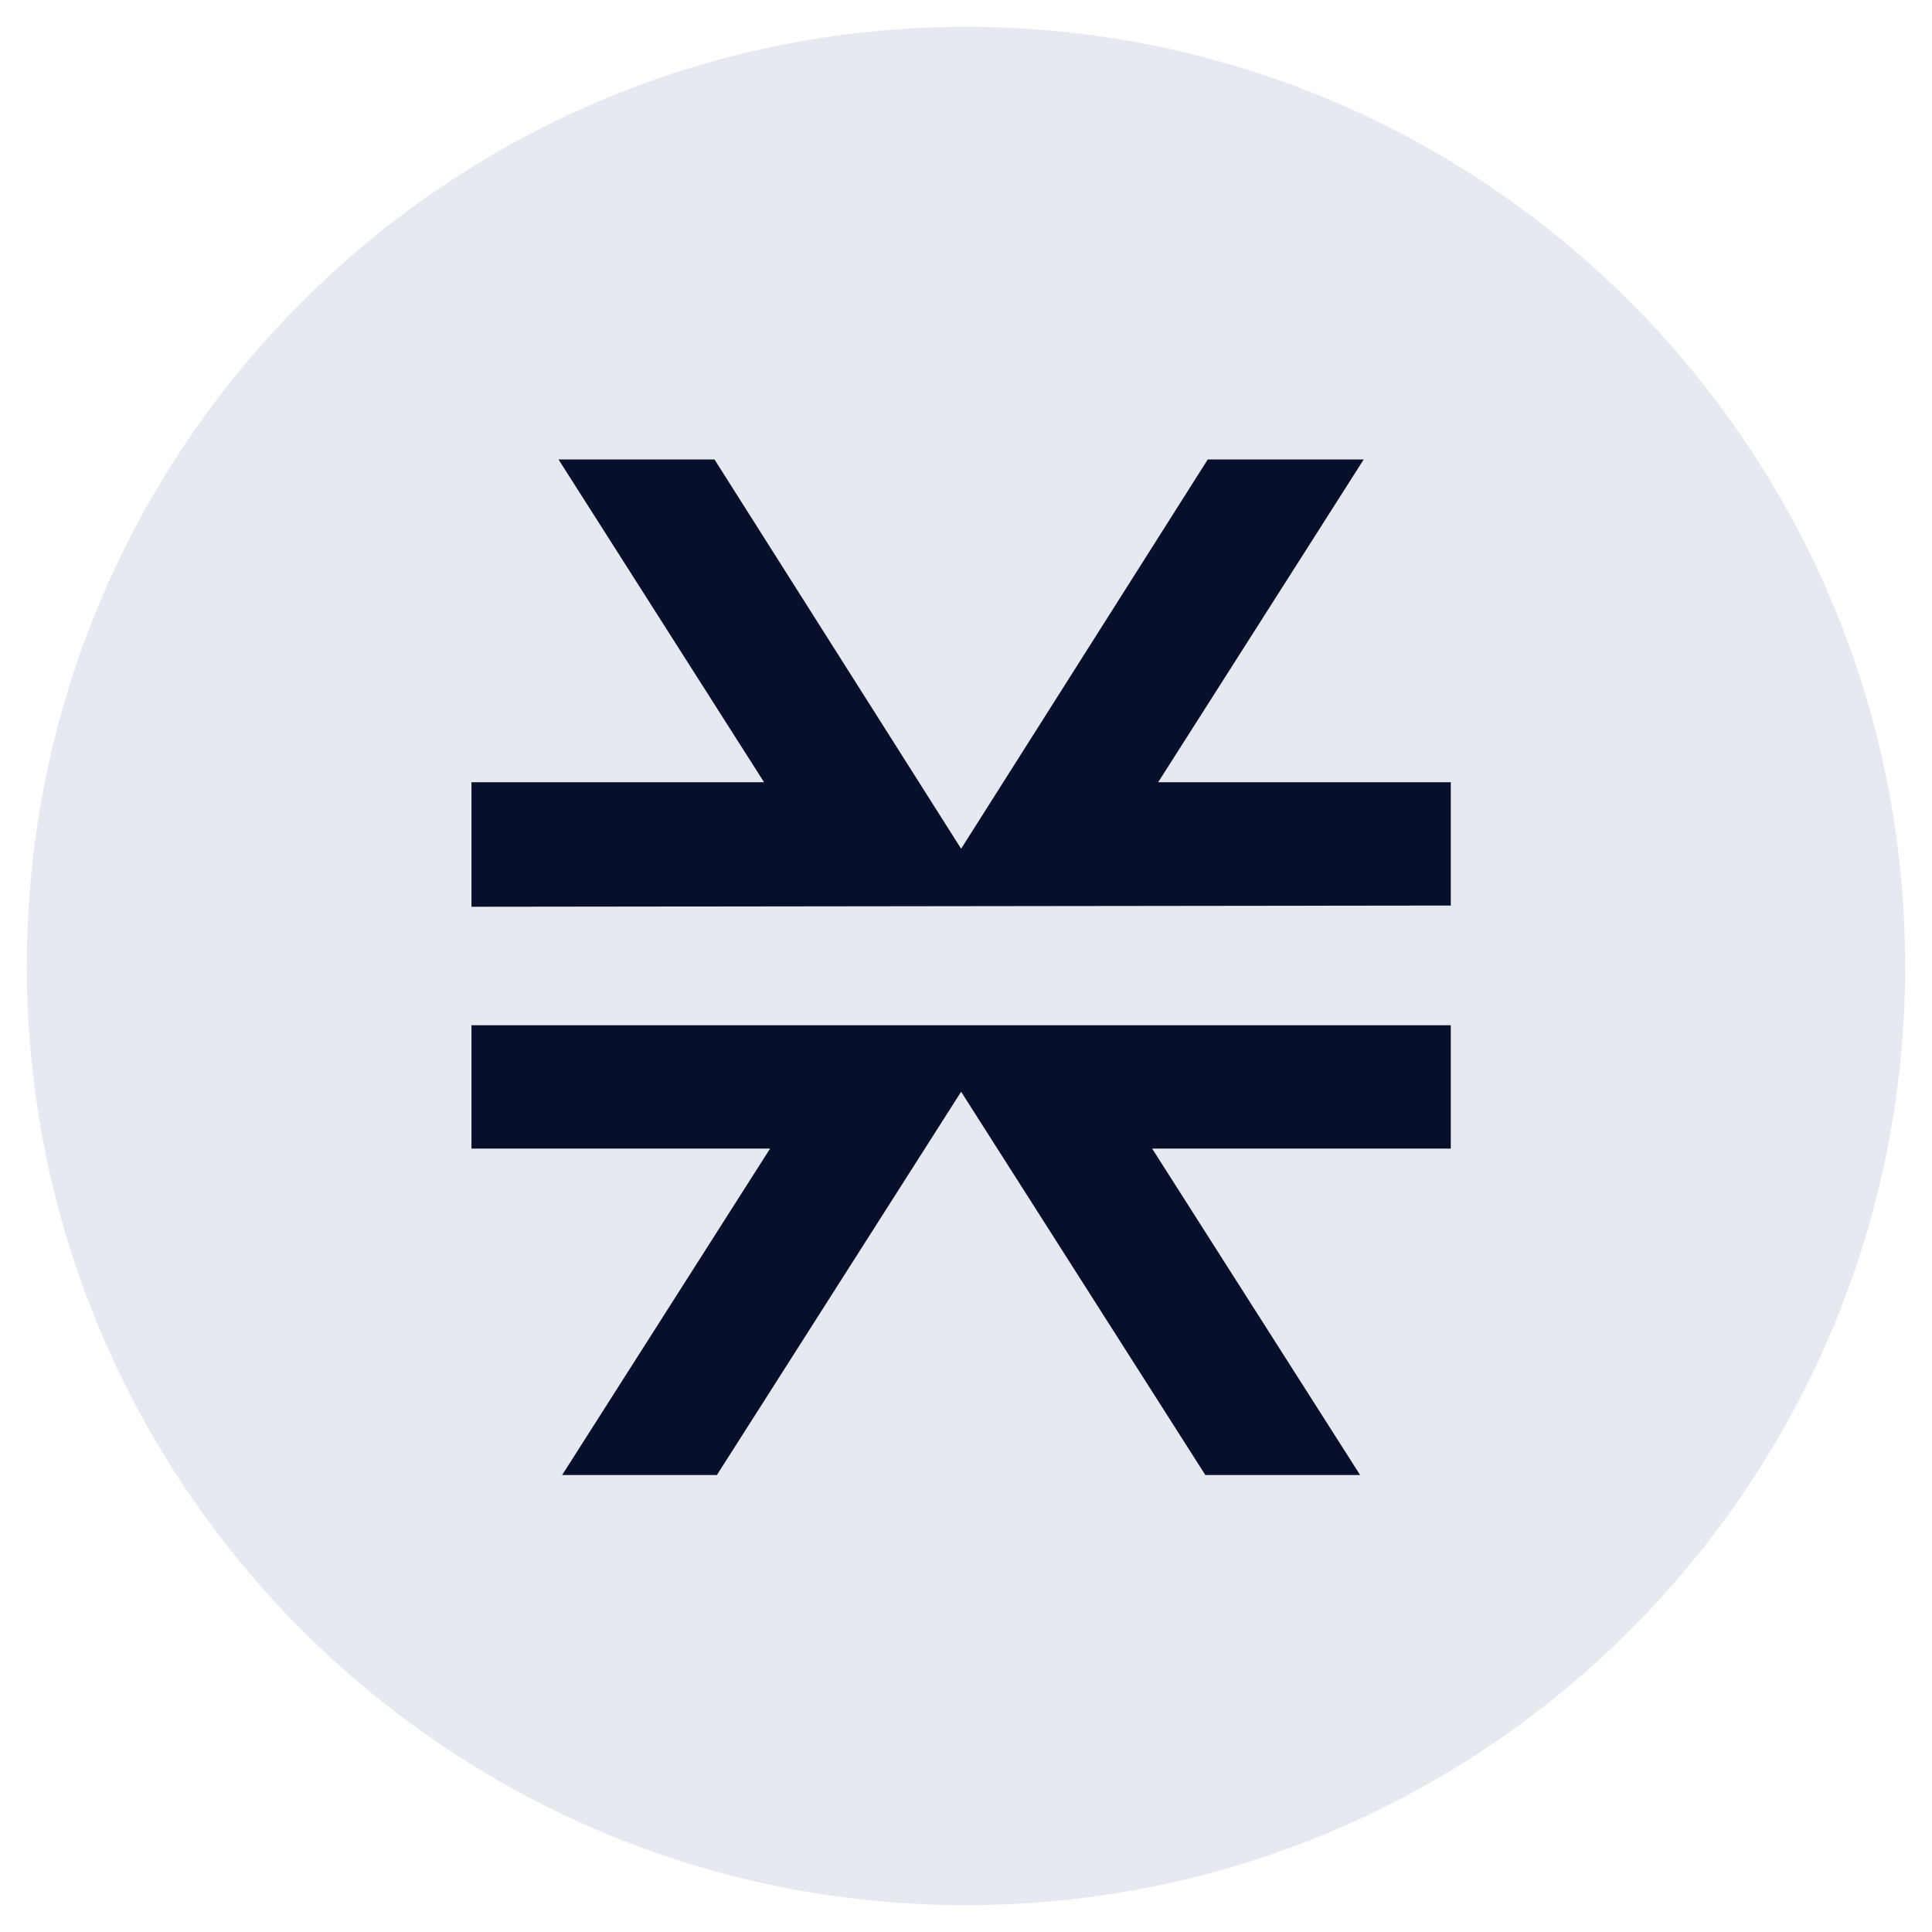
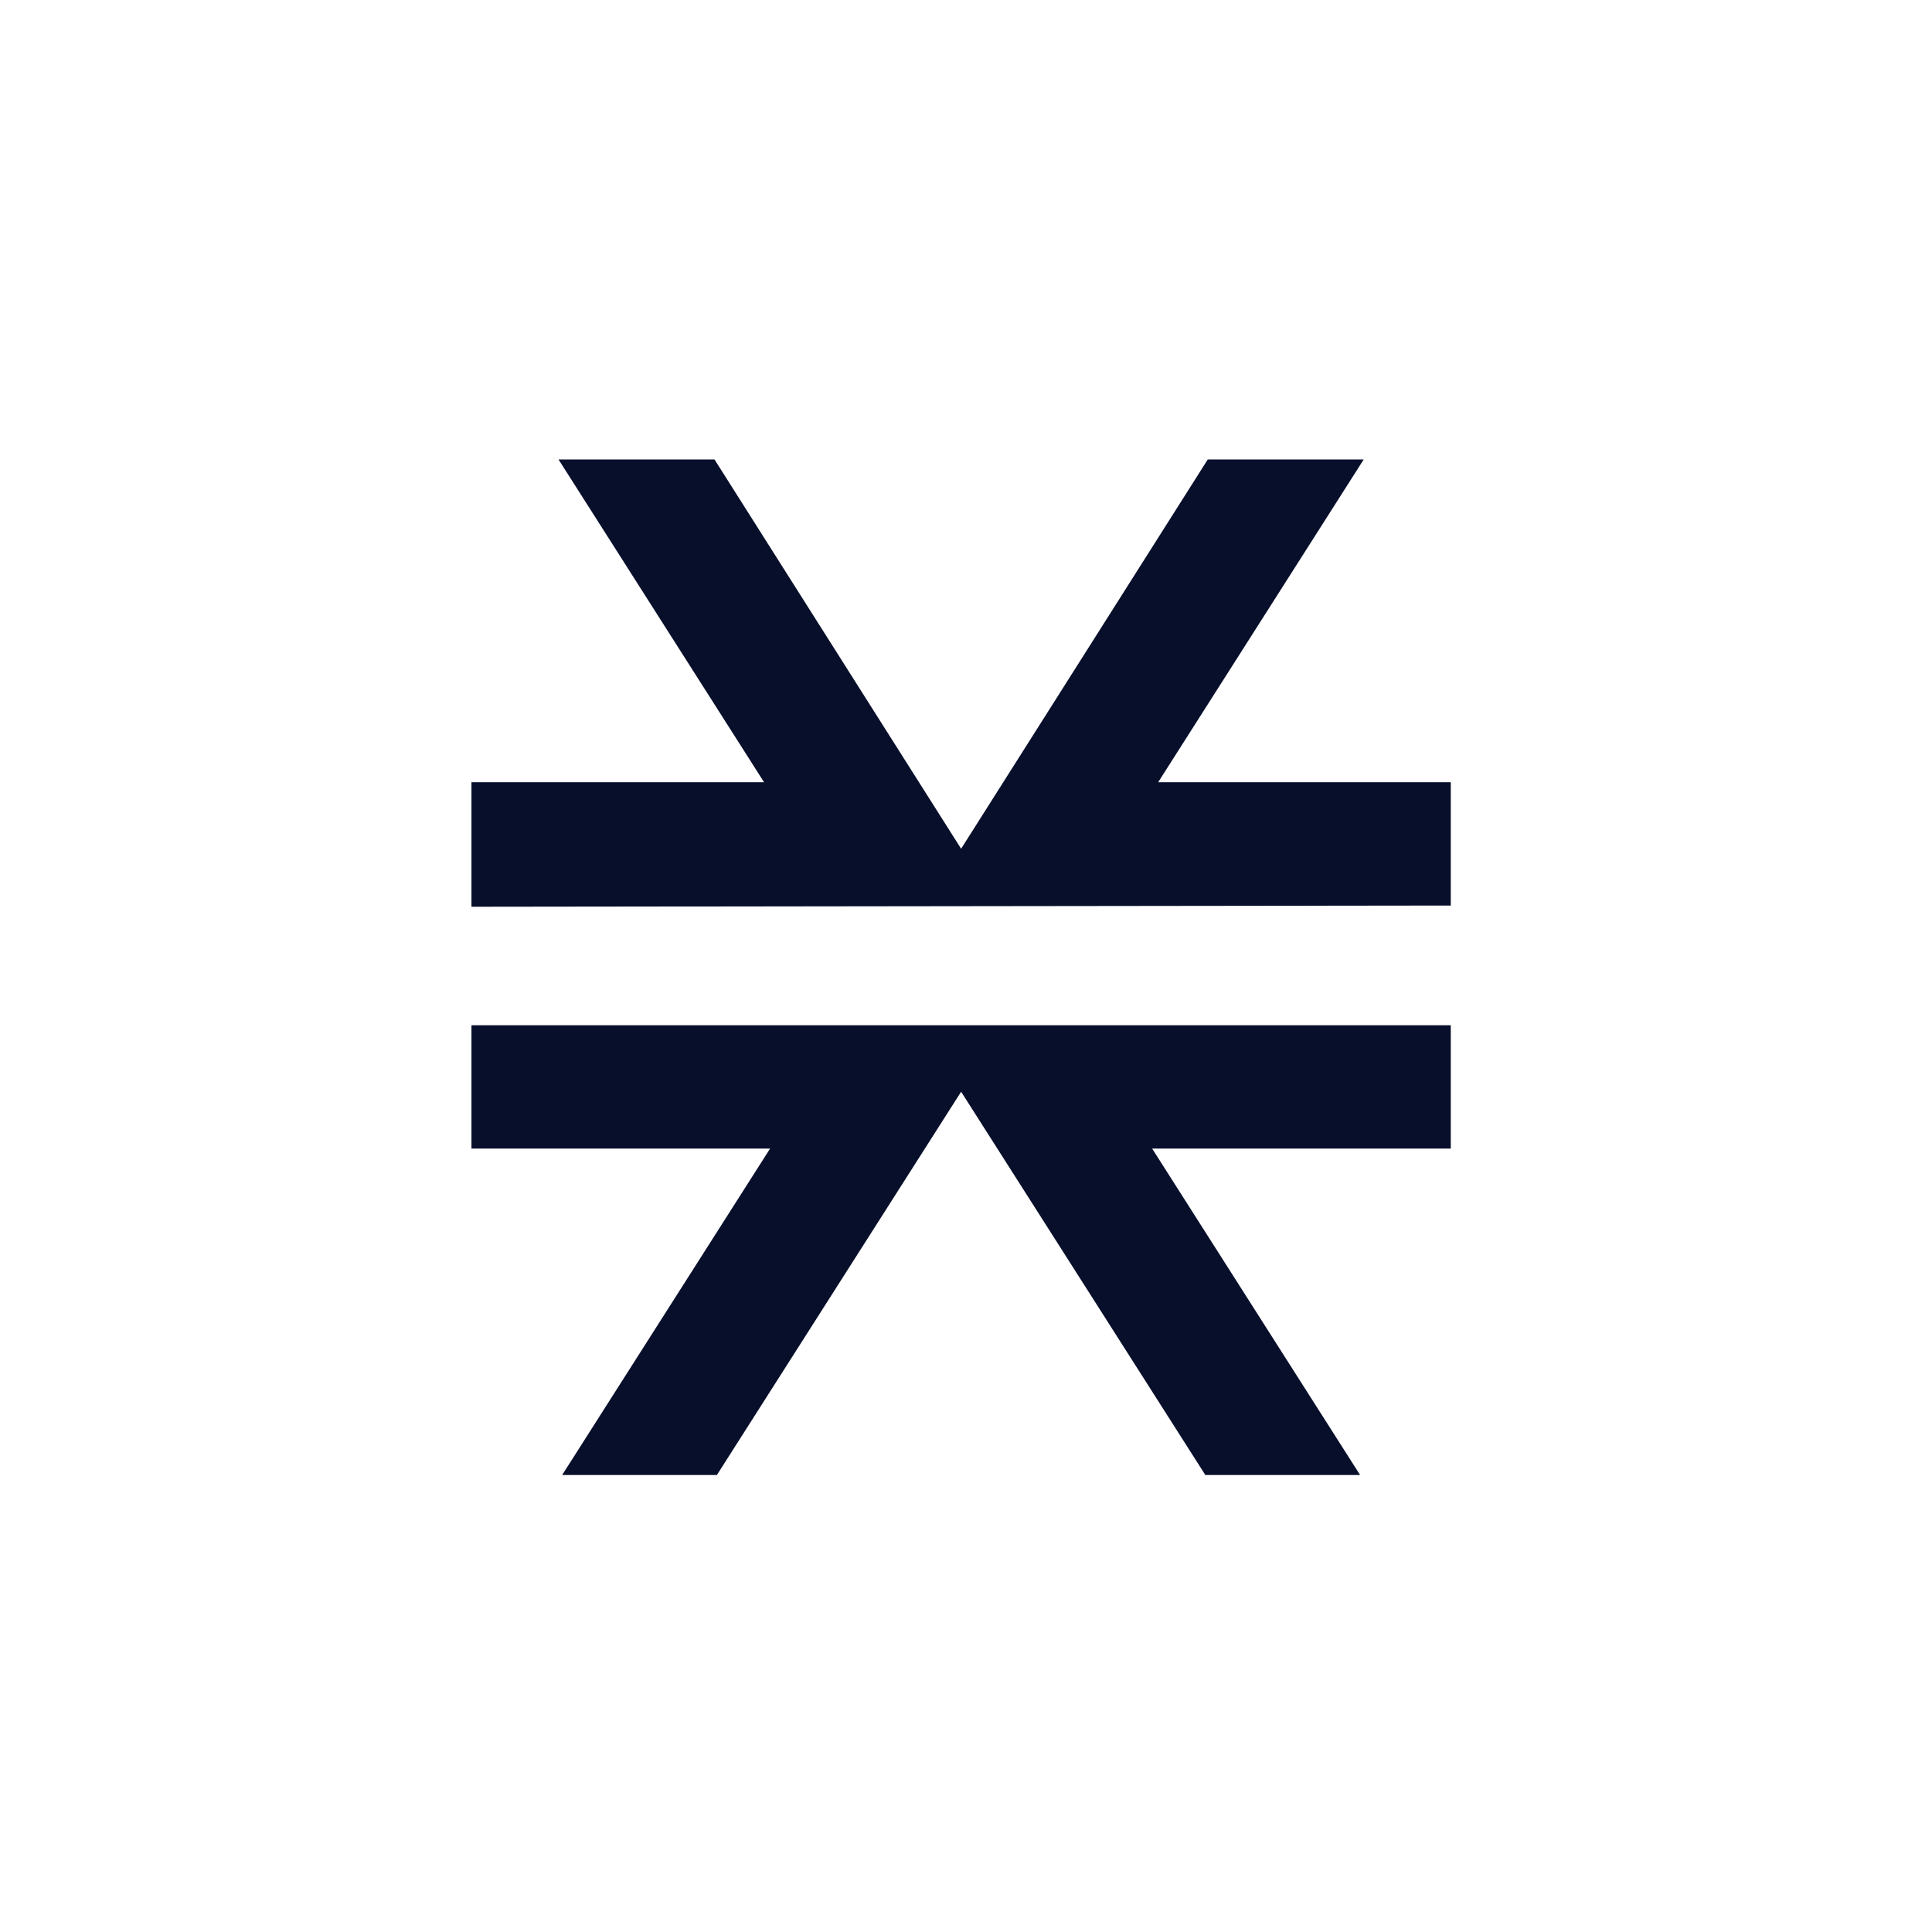
<svg xmlns="http://www.w3.org/2000/svg" width="72" height="72" viewBox="0 0 72 72" fill="none">
-   <path d="M36 71C55.33 71 71 55.33 71 36C71 16.67 55.33 1 36 1C16.67 1 1 16.67 1 36C1 55.33 16.67 71 36 71Z" fill="#E7E9F1" />
  <path d="M50.687 54.969L42.937 42.804H54.066V38.208H17.57V42.804H28.699L20.95 54.969H26.717L35.818 40.686L44.919 54.969H50.687ZM54.066 33.747V29.151H43.162L50.822 17.122H45.01L35.818 31.63L26.627 17.122H20.814L28.474 29.151H17.57V33.792L54.066 33.747Z" fill="#080F2B" />
</svg>